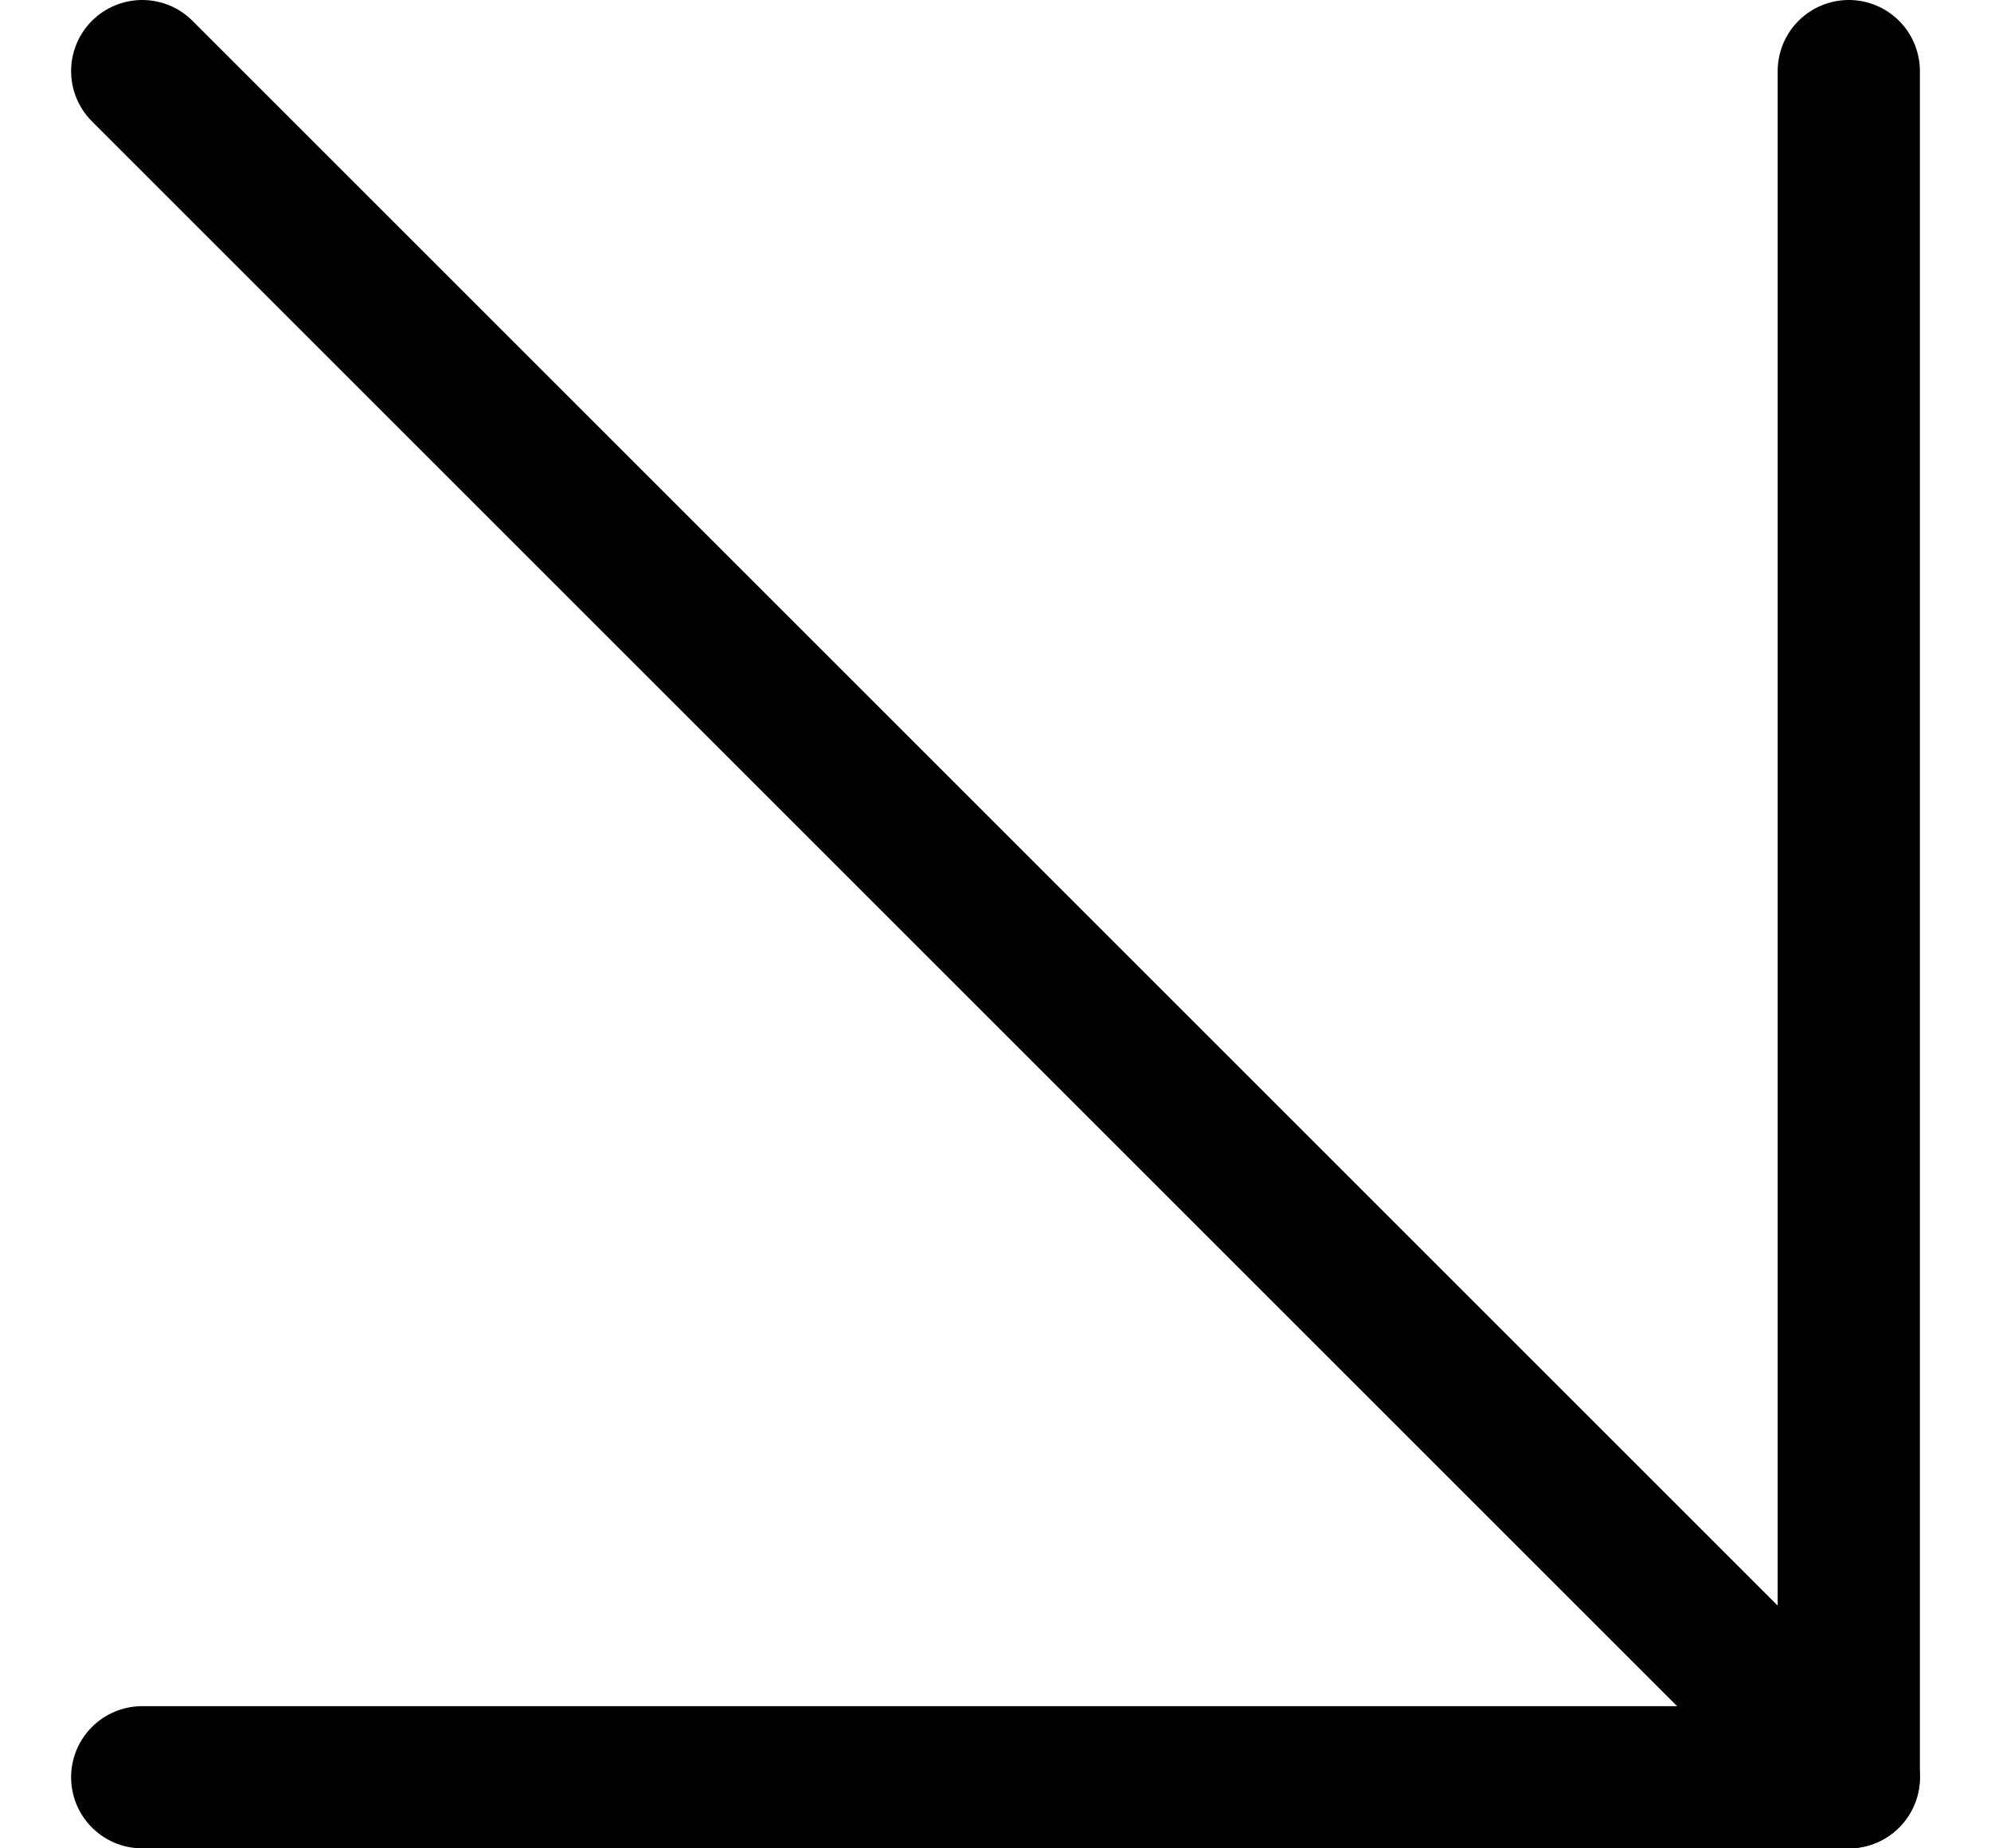
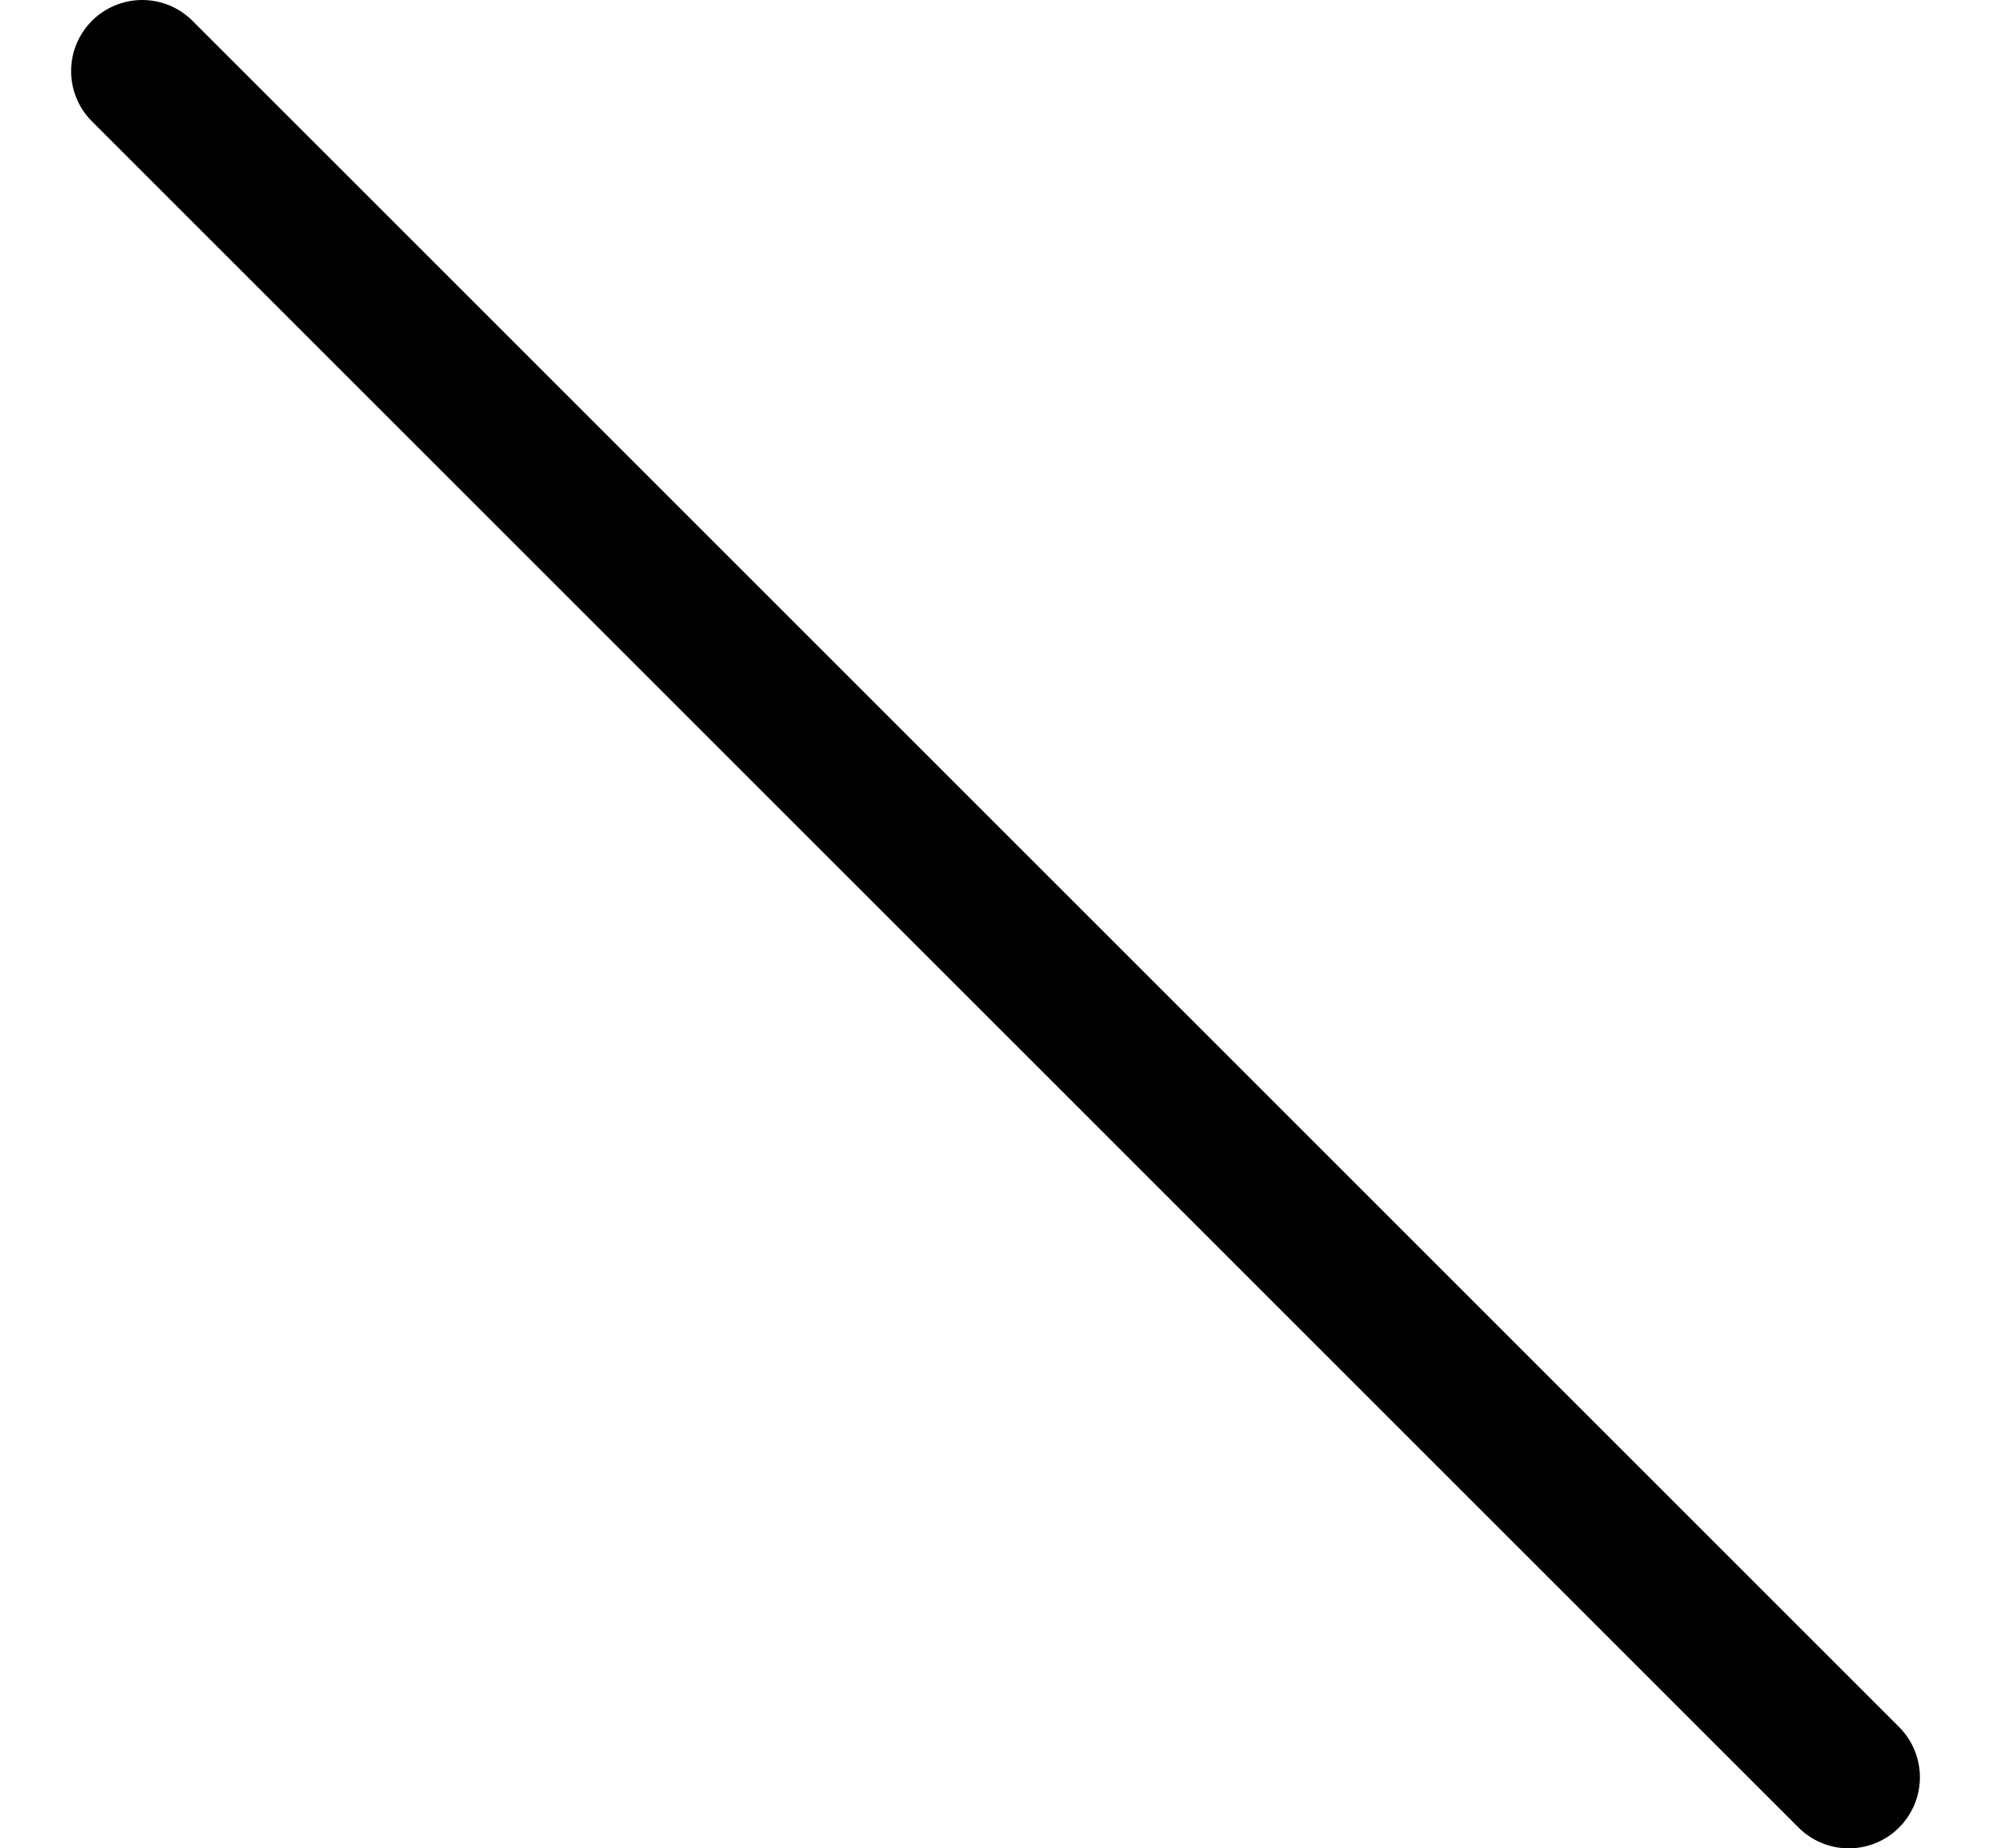
<svg xmlns="http://www.w3.org/2000/svg" width="14" height="13" viewBox="0 0 14 13" fill="none">
-   <path d="M13 0.5L13 12.5L1 12.5" stroke="black" stroke-linecap="round" stroke-linejoin="round" />
  <path d="M1 0.5L13 12.5" stroke="black" stroke-linecap="round" stroke-linejoin="round" />
</svg>